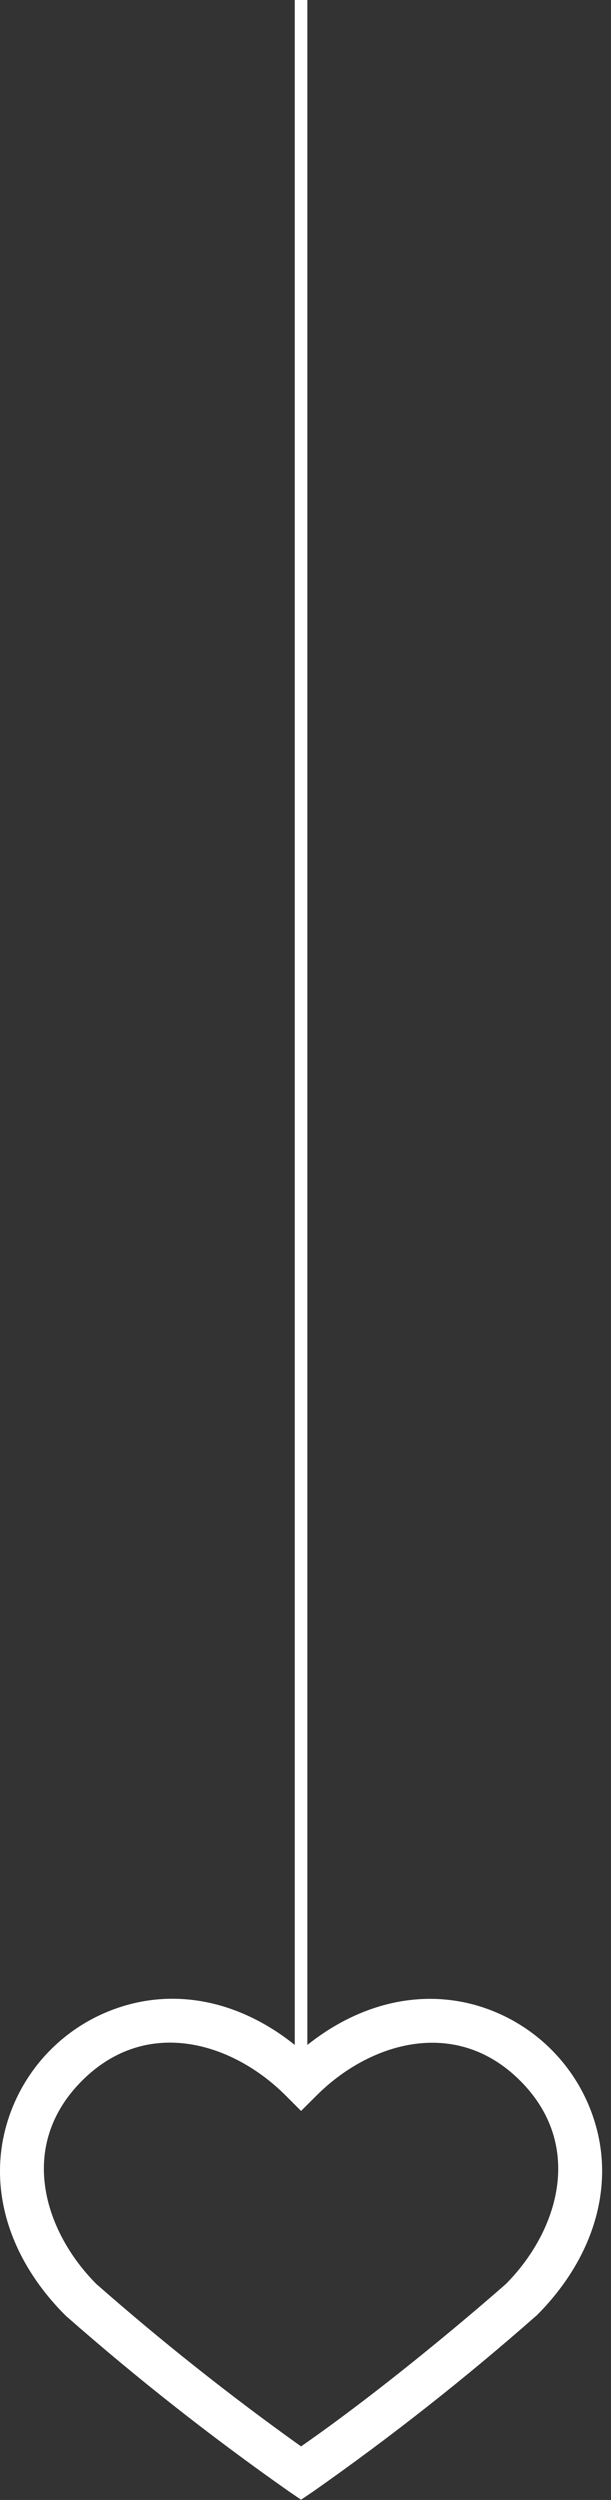
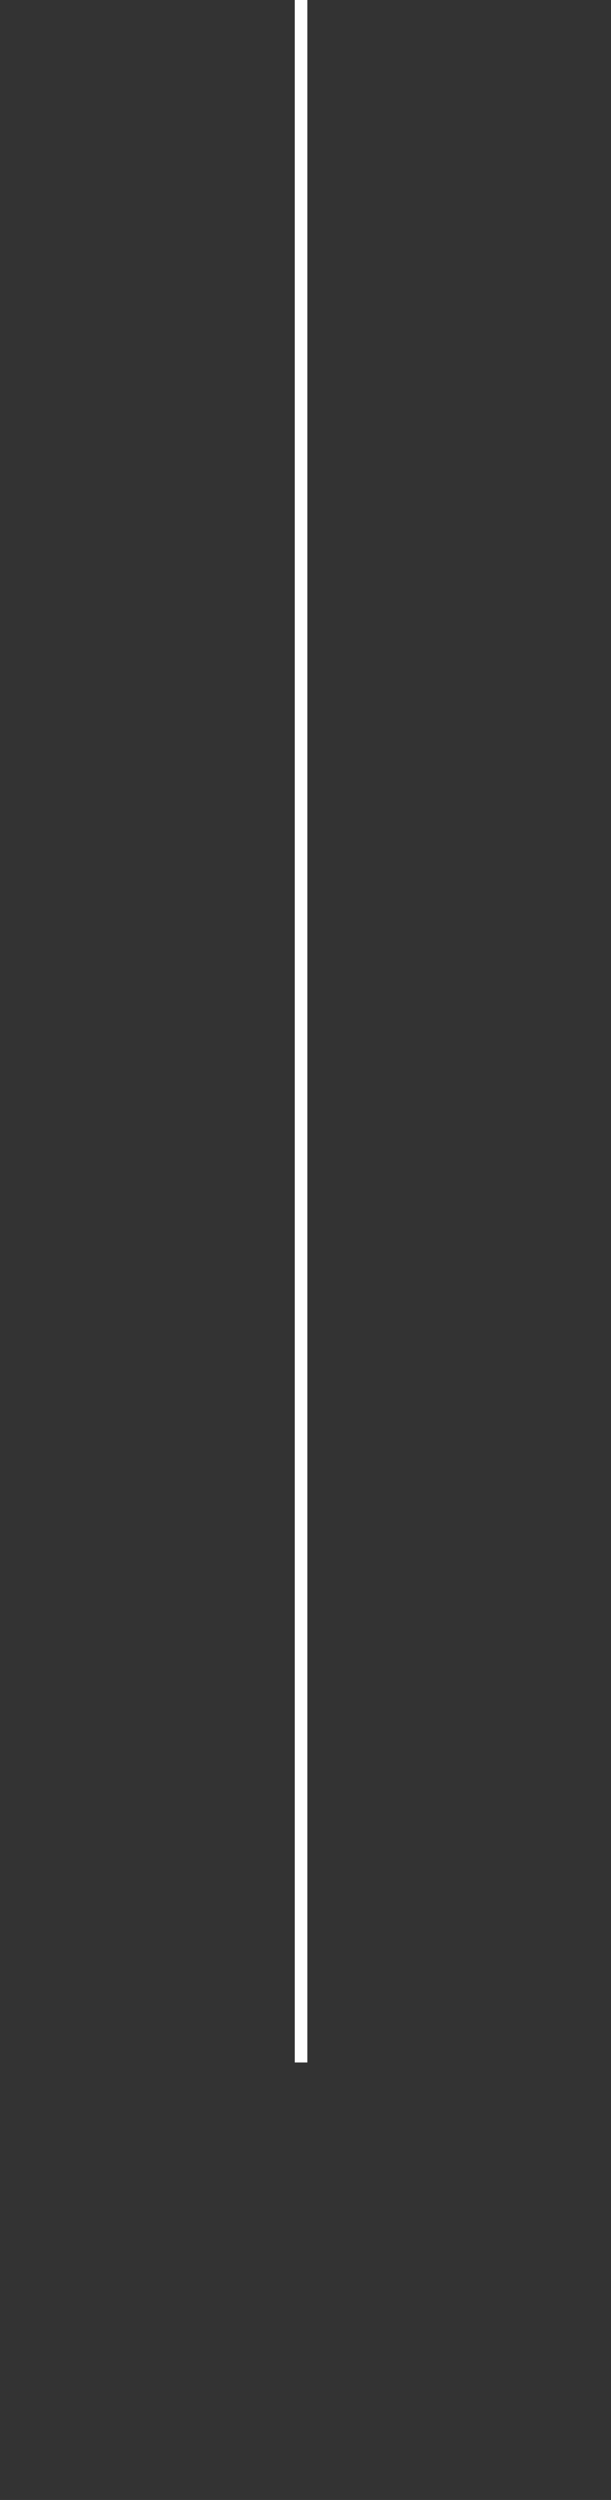
<svg xmlns="http://www.w3.org/2000/svg" width="67" height="274" viewBox="0 0 67 274" fill="none">
  <rect x="0" y="0" width="67" height="274" fill="#333333" stroke="none" />
  <path d="M33.703 0H32.323V226.05H33.703V0Z" fill="white" />
-   <path d="M33.013 273.97L31.663 273.05C23.194 267.104 15.055 260.701 7.283 253.87L7.183 253.78C1.133 247.73 -1.257 240.22 0.633 233.18C1.501 229.947 3.205 227 5.573 224.634C7.941 222.268 10.889 220.566 14.123 219.7C20.513 217.98 27.293 219.8 33.013 224.7C38.743 219.82 45.523 218 51.913 219.7C55.144 220.569 58.089 222.272 60.455 224.638C62.821 227.004 64.523 229.949 65.393 233.18C67.283 240.18 64.893 247.73 58.843 253.78L58.733 253.87C50.97 260.705 42.838 267.108 34.373 273.05L33.013 273.97ZM10.553 250.32C17.735 256.631 25.231 262.575 33.013 268.13C43.643 260.73 54.623 251.08 55.483 250.32C61.213 244.55 64.133 235.14 57.043 228.05C49.953 220.96 40.483 223.89 34.723 229.66L33.013 231.36L31.313 229.66C25.553 223.89 16.113 220.93 8.993 228.05C1.873 235.17 4.823 244.55 10.553 250.32Z" fill="white" />
</svg>